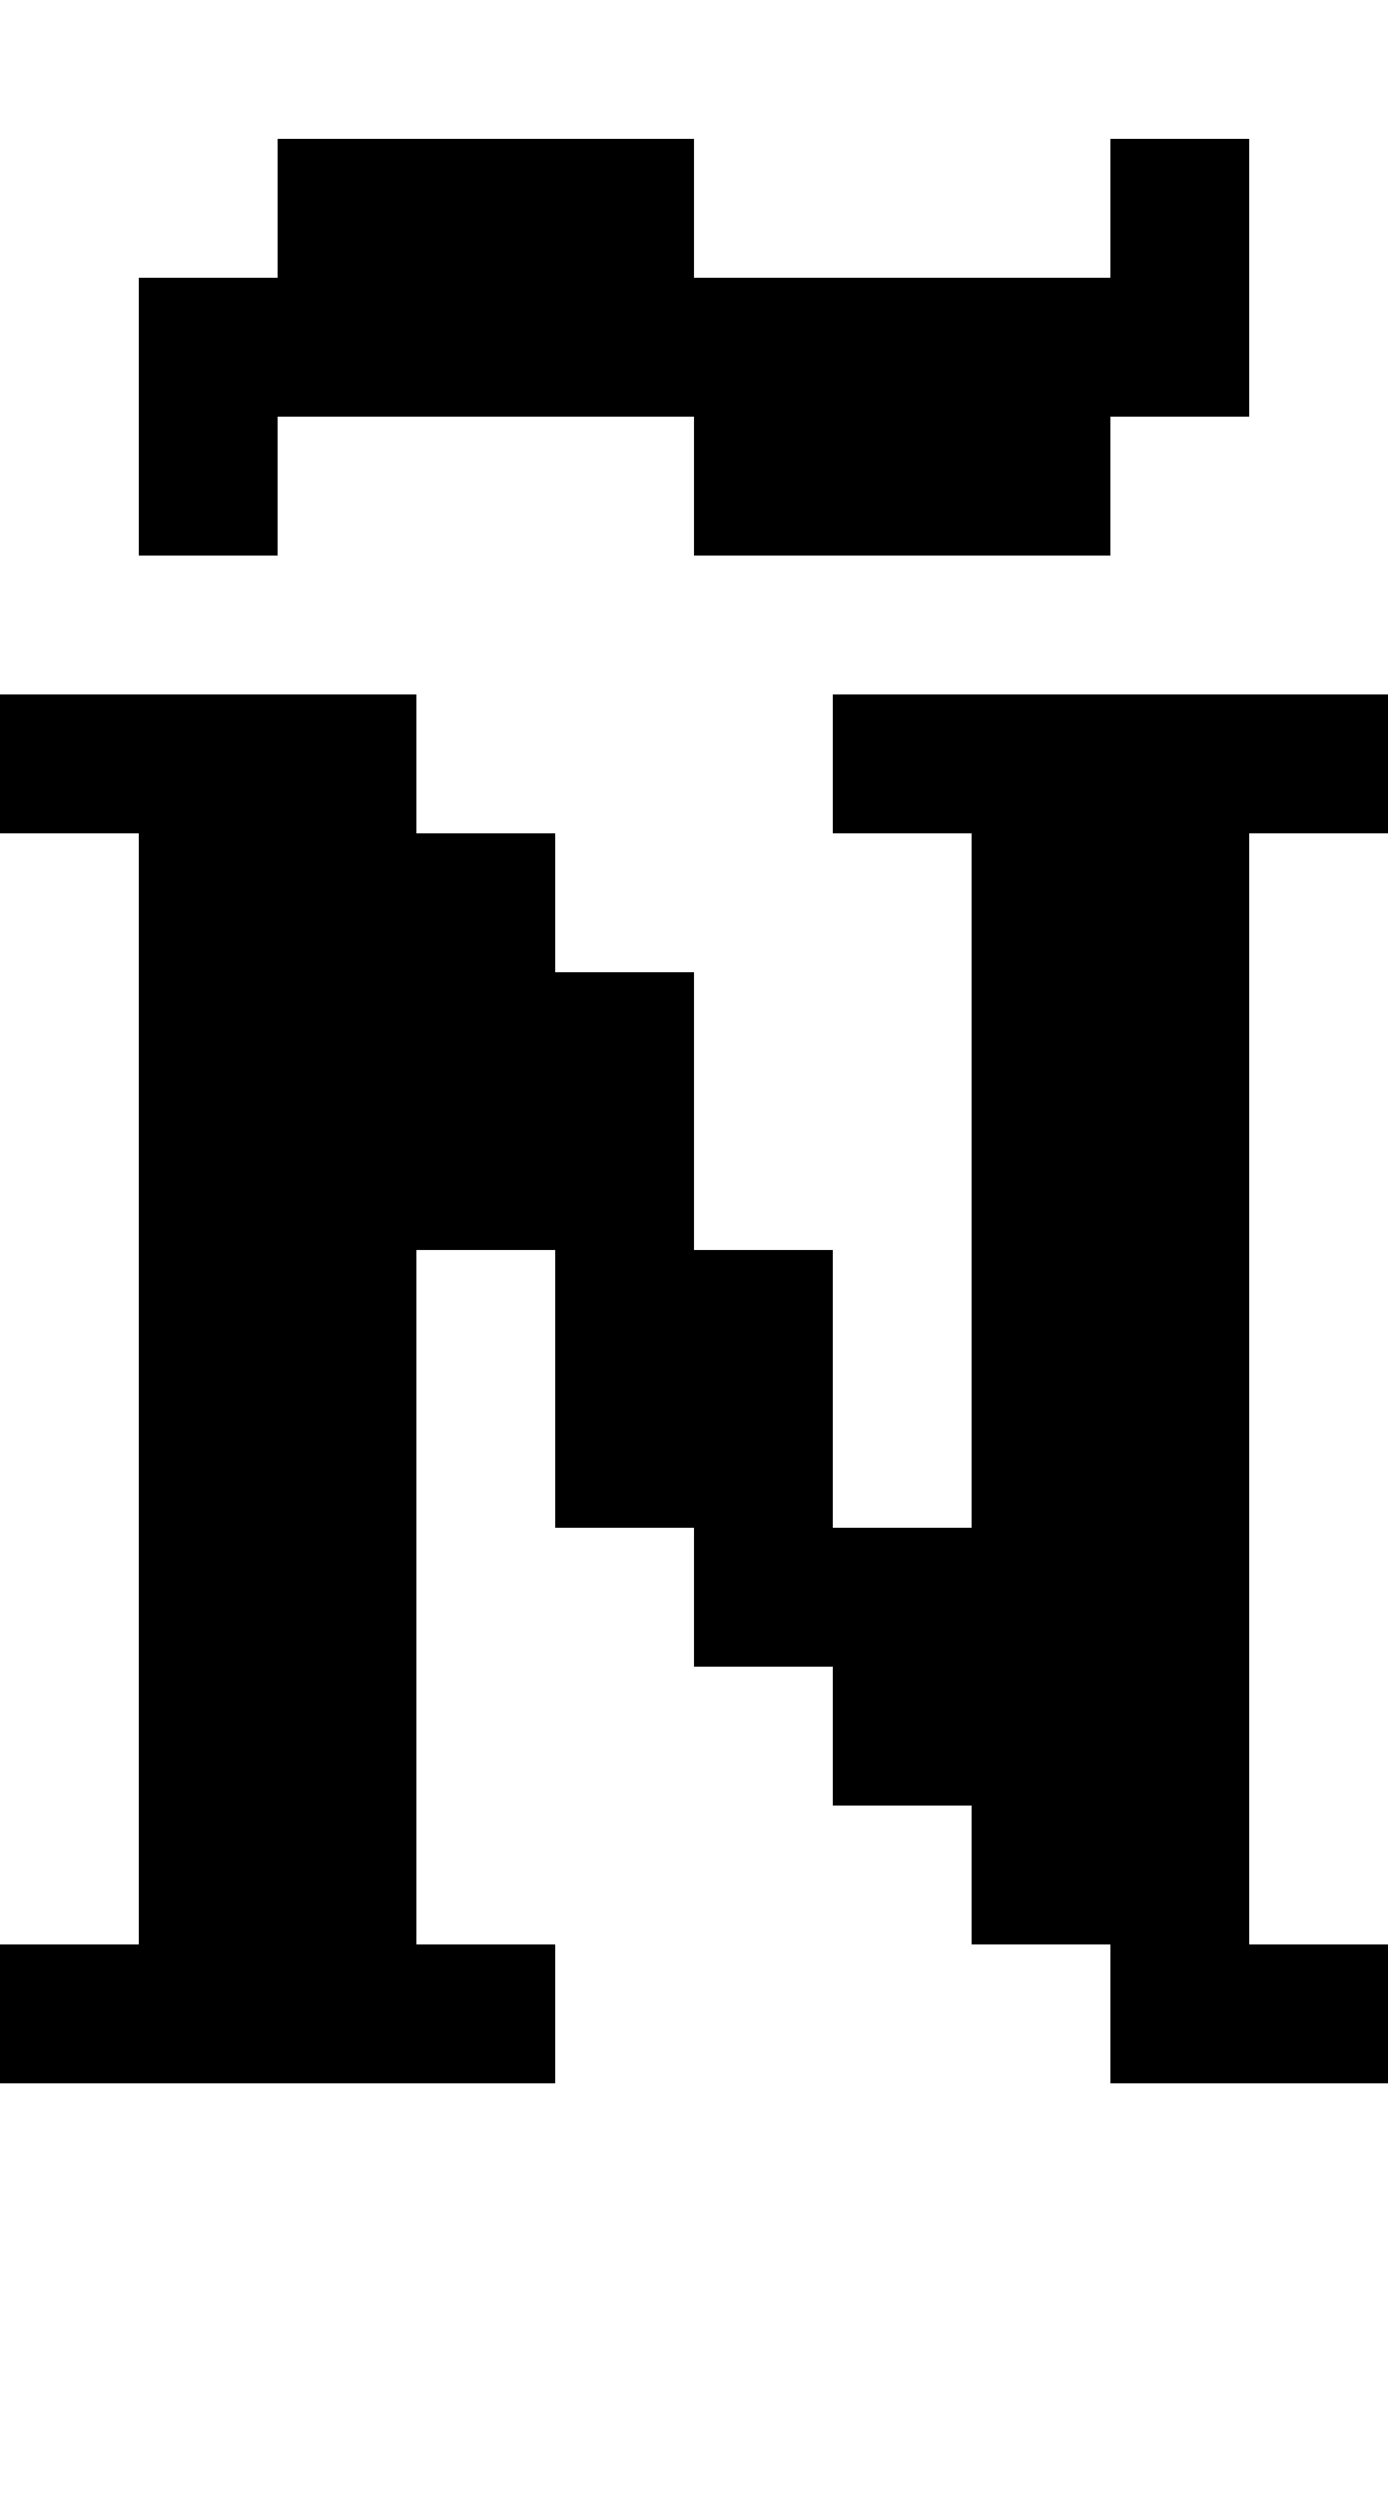
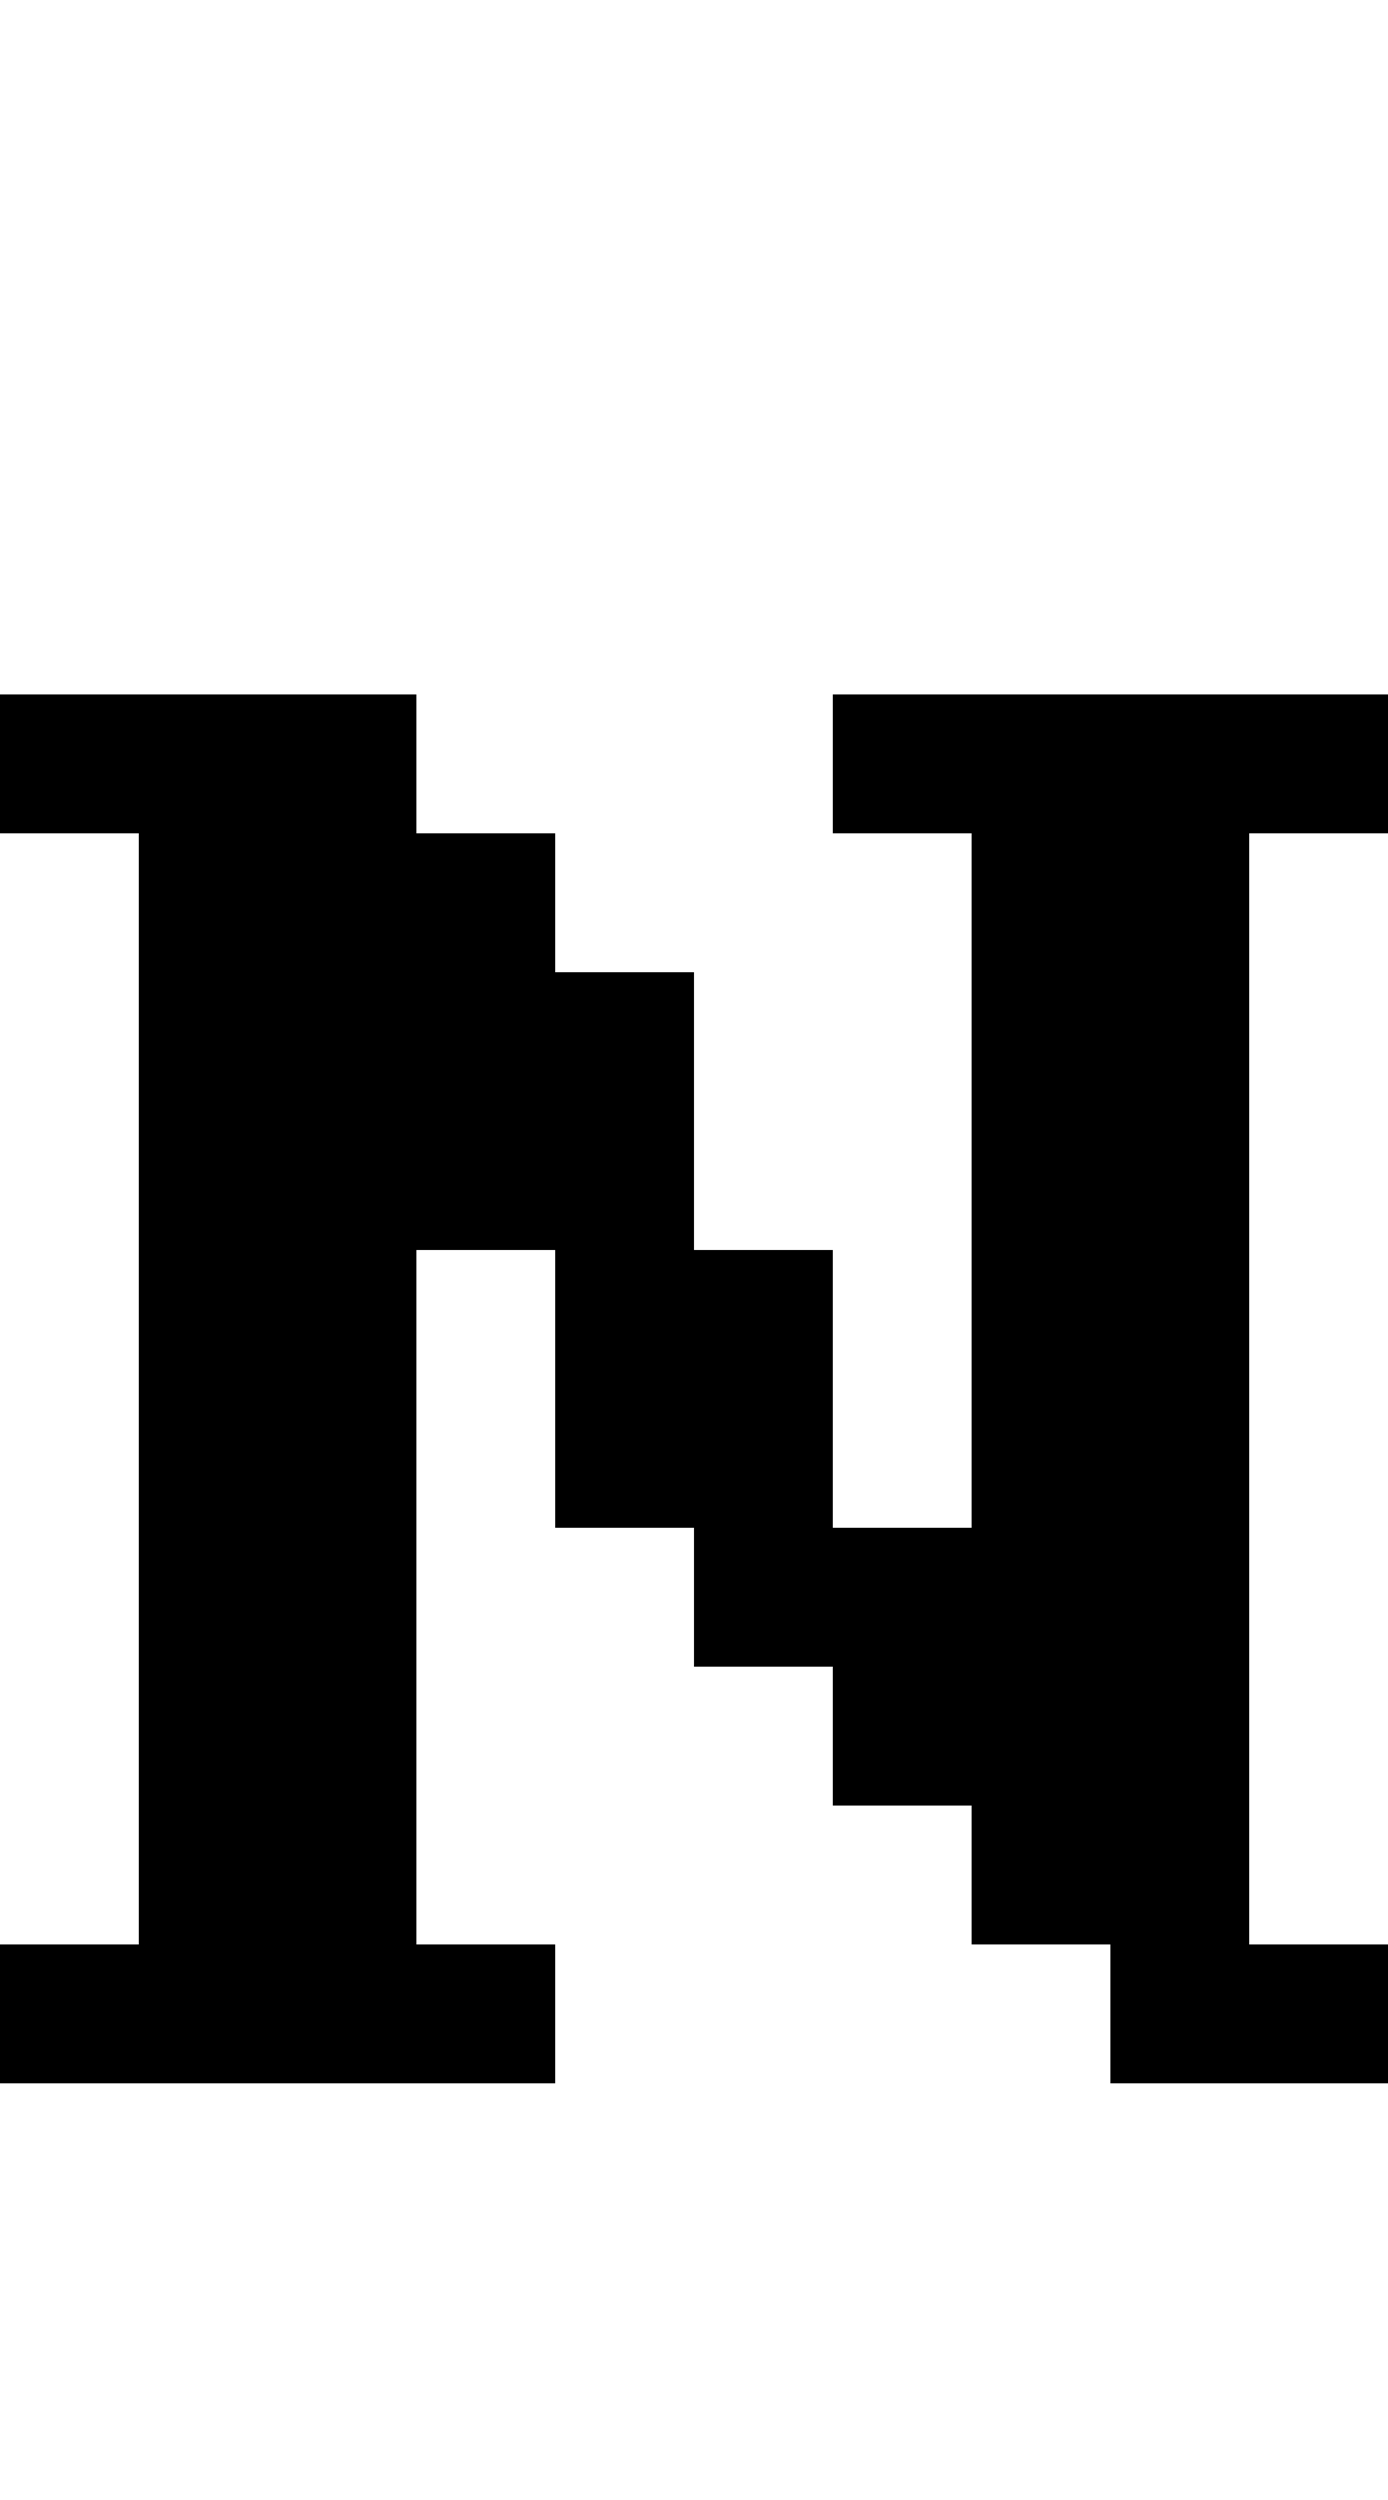
<svg xmlns="http://www.w3.org/2000/svg" version="1.0" width="40pt" height="72pt" viewBox="0 0 40 72" preserveAspectRatio="xMidYMid meet">
  <g transform="translate(0,72) scale(1,-1)" fill="#000000" stroke="none">
-     <path d="M8 66 l0 -2 -2 0 -2 0 0 -4 0 -4 2 0 2 0 0 2 0 2 6 0 6 0 0 -2 0 -2 6 0 6 0 0 2 0 2 2 0 2 0 0 4 0 4 -2 0 -2 0 0 -2 0 -2 -6 0 -6 0 0 2 0 2 -6 0 -6 0 0 -2z" />
    <path d="M0 50 l0 -2 2 0 2 0 0 -16 0 -16 -2 0 -2 0 0 -2 0 -2 8 0 8 0 0 2 0 2 -2 0 -2 0 0 10 0 10 2 0 2 0 0 -4 0 -4 2 0 2 0 0 -2 0 -2 2 0 2 0 0 -2 0 -2 2 0 2 0 0 -2 0 -2 2 0 2 0 0 -2 0 -2 4 0 4 0 0 2 0 2 -2 0 -2 0 0 16 0 16 2 0 2 0 0 2 0 2 -8 0 -8 0 0 -2 0 -2 2 0 2 0 0 -10 0 -10 -2 0 -2 0 0 4 0 4 -2 0 -2 0 0 4 0 4 -2 0 -2 0 0 2 0 2 -2 0 -2 0 0 2 0 2 -6 0 -6 0 0 -2z" />
  </g>
</svg>